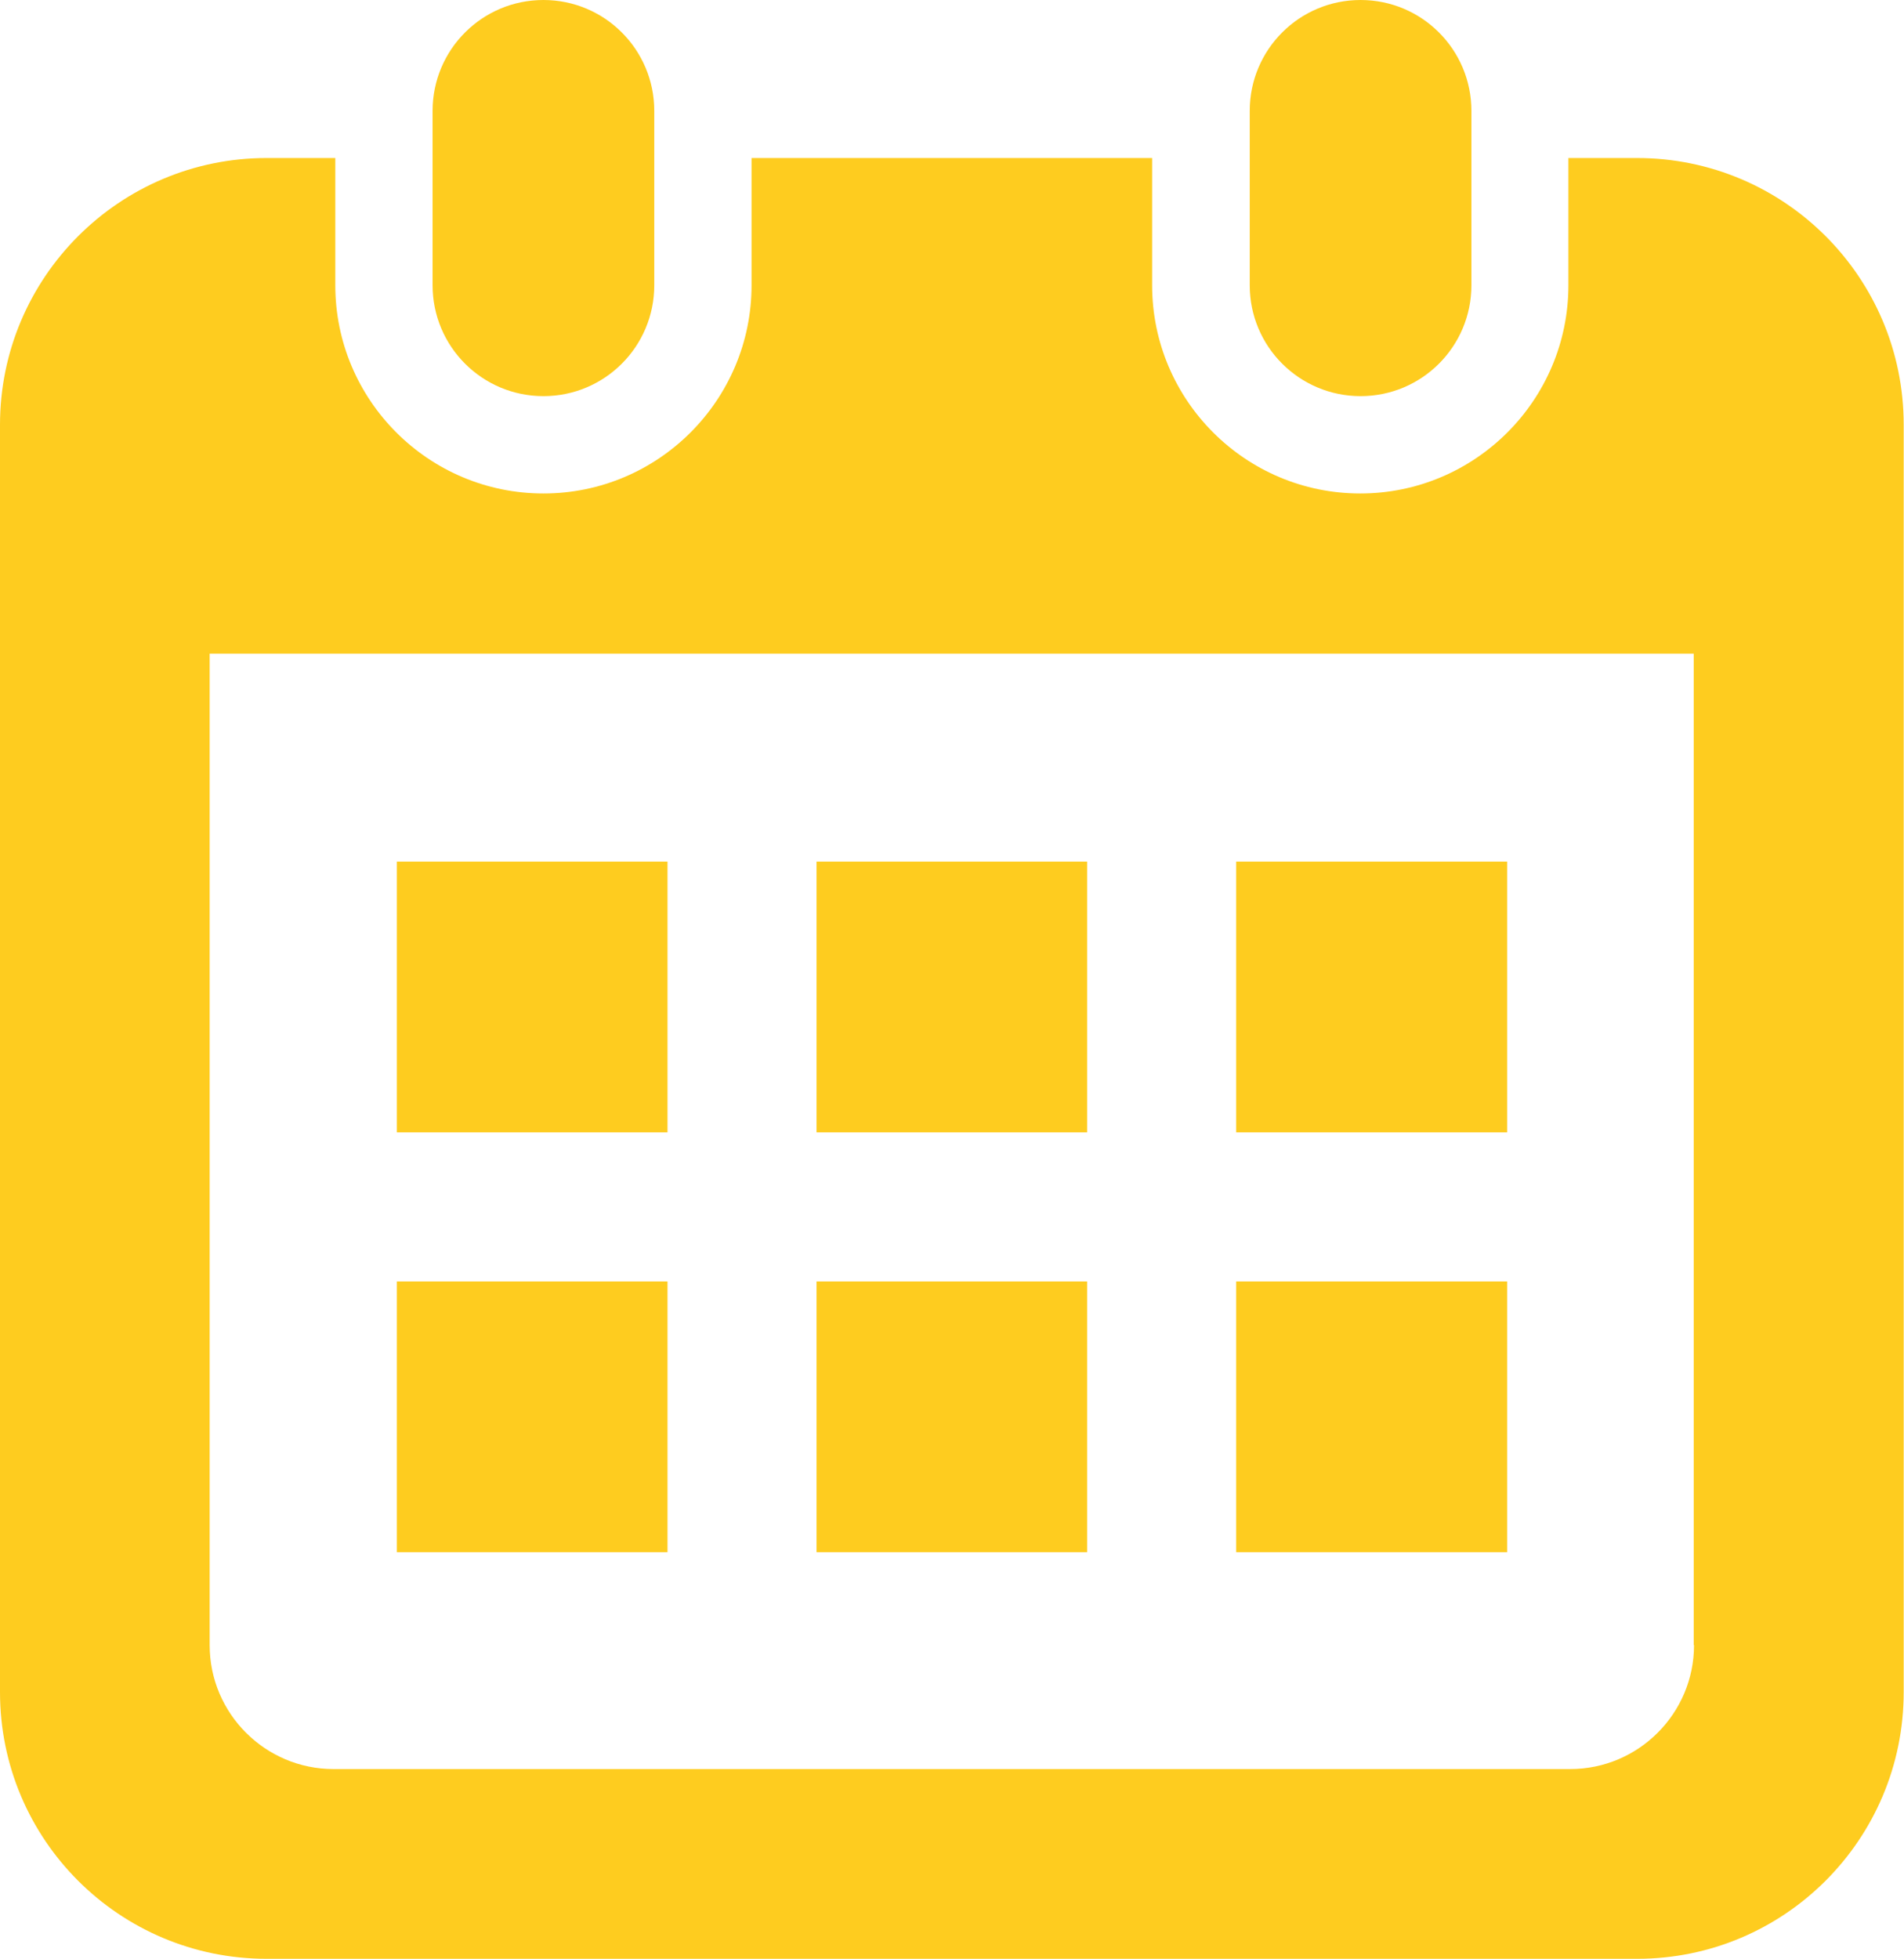
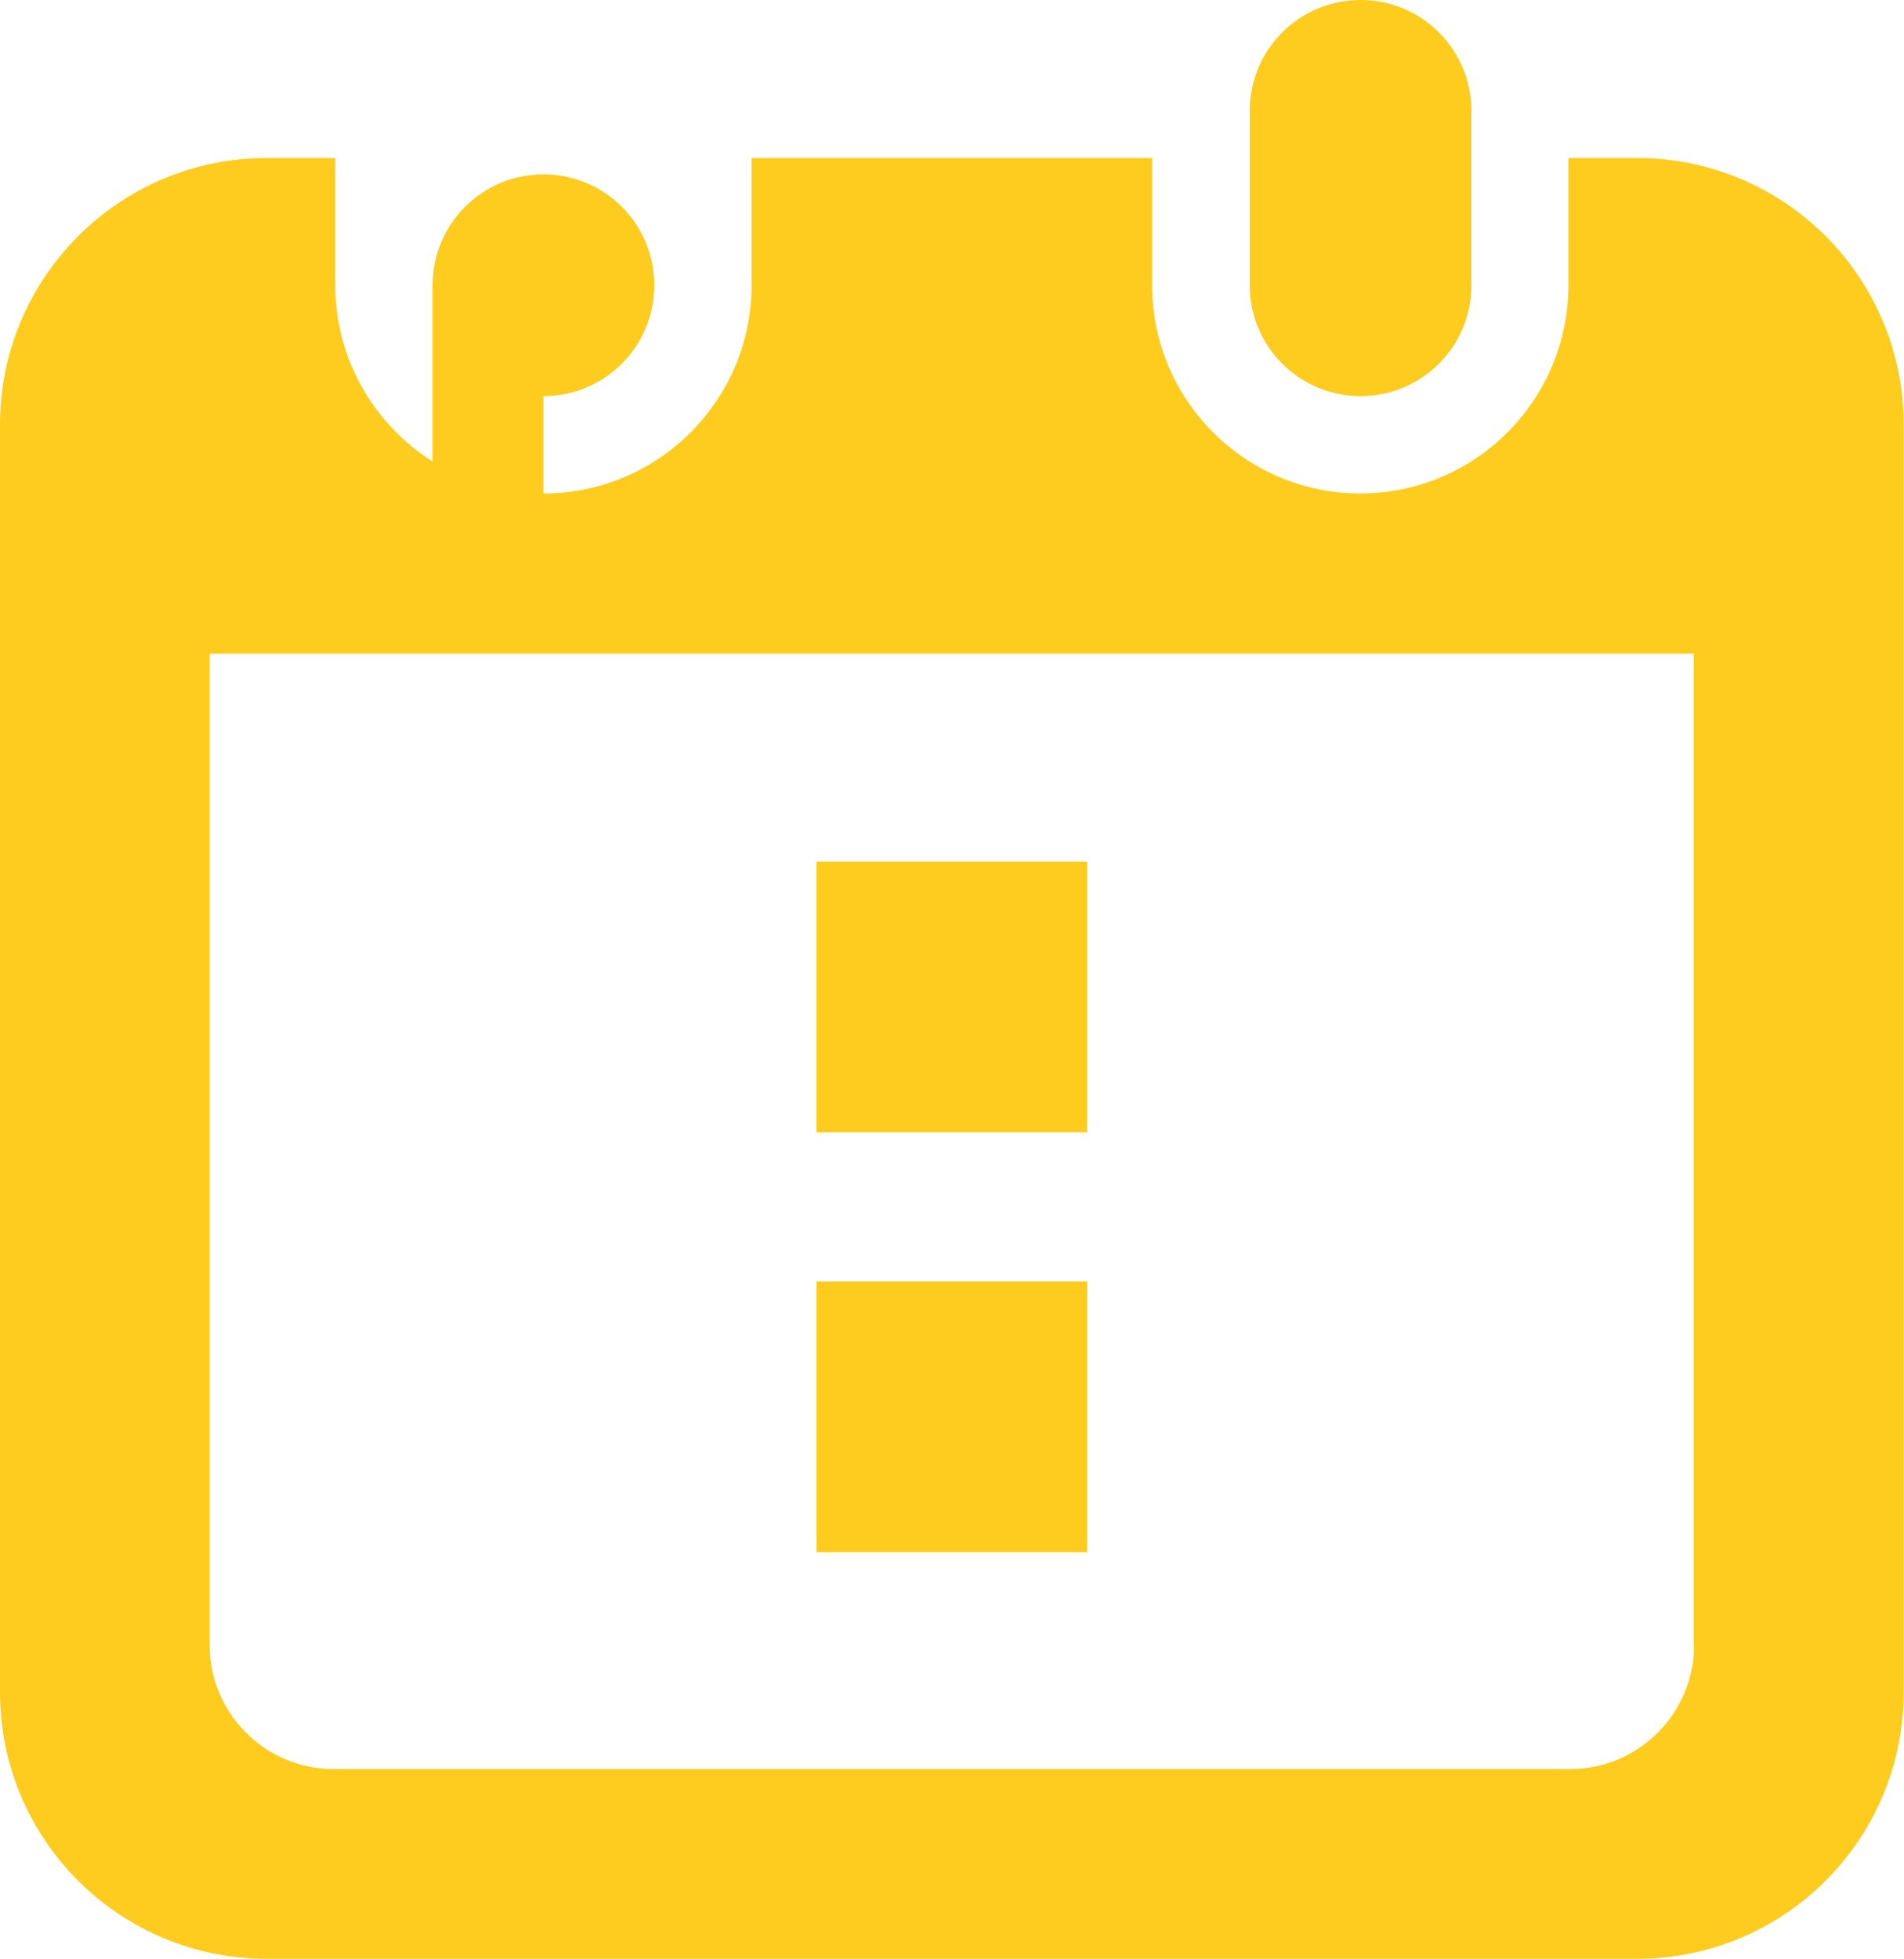
<svg xmlns="http://www.w3.org/2000/svg" id="_レイヤー_1" data-name="レイヤー 1" width="61.84" height="63.59" viewBox="0 0 61.84 63.59">
  <defs>
    <style>
      .cls-1 {
        fill: #fecc1f;
      }
    </style>
  </defs>
-   <path class="cls-1" d="m17.65,12.86c1.99,0,3.6-1.61,3.6-3.6V3.6c0-1.99-1.61-3.6-3.6-3.6s-3.6,1.61-3.6,3.6v5.66c0,1.99,1.61,3.6,3.6,3.6Z" />
+   <path class="cls-1" d="m17.65,12.86c1.99,0,3.6-1.61,3.6-3.6c0-1.99-1.61-3.6-3.6-3.6s-3.6,1.61-3.6,3.6v5.66c0,1.99,1.61,3.6,3.6,3.6Z" />
  <path class="cls-1" d="m44.19,12.86c1.99,0,3.6-1.61,3.6-3.6V3.6c0-1.99-1.61-3.6-3.6-3.6s-3.6,1.61-3.6,3.6v5.66c0,1.99,1.61,3.6,3.6,3.6Z" />
  <path class="cls-1" d="m53.17,5.13h-2.23v4.13c0,3.73-3.03,6.76-6.76,6.76s-6.76-3.03-6.76-6.76v-4.13h-13.01v4.13c0,3.73-3.03,6.76-6.76,6.76s-6.76-3.03-6.76-6.76v-4.13h-2.23C3.88,5.13,0,9.01,0,13.79v41.14c0,4.79,3.88,8.66,8.66,8.66h44.51c4.79,0,8.66-3.88,8.66-8.66V13.79c0-4.79-3.88-8.66-8.66-8.66Zm1.85,48.28c0,2.21-1.8,4.02-4.02,4.02H10.83c-2.21,0-4.02-1.8-4.02-4.02V21.22h48.2v32.18h0Z" />
  <rect class="cls-1" x="26.52" y="41.6" width="8.79" height="8.79" />
-   <rect class="cls-1" x="12.89" y="41.6" width="8.79" height="8.79" />
-   <rect class="cls-1" x="40.15" y="27.97" width="8.8" height="8.79" />
-   <rect class="cls-1" x="40.15" y="41.6" width="8.8" height="8.79" />
  <rect class="cls-1" x="26.52" y="27.97" width="8.79" height="8.79" />
-   <rect class="cls-1" x="12.89" y="27.97" width="8.79" height="8.79" />
</svg>